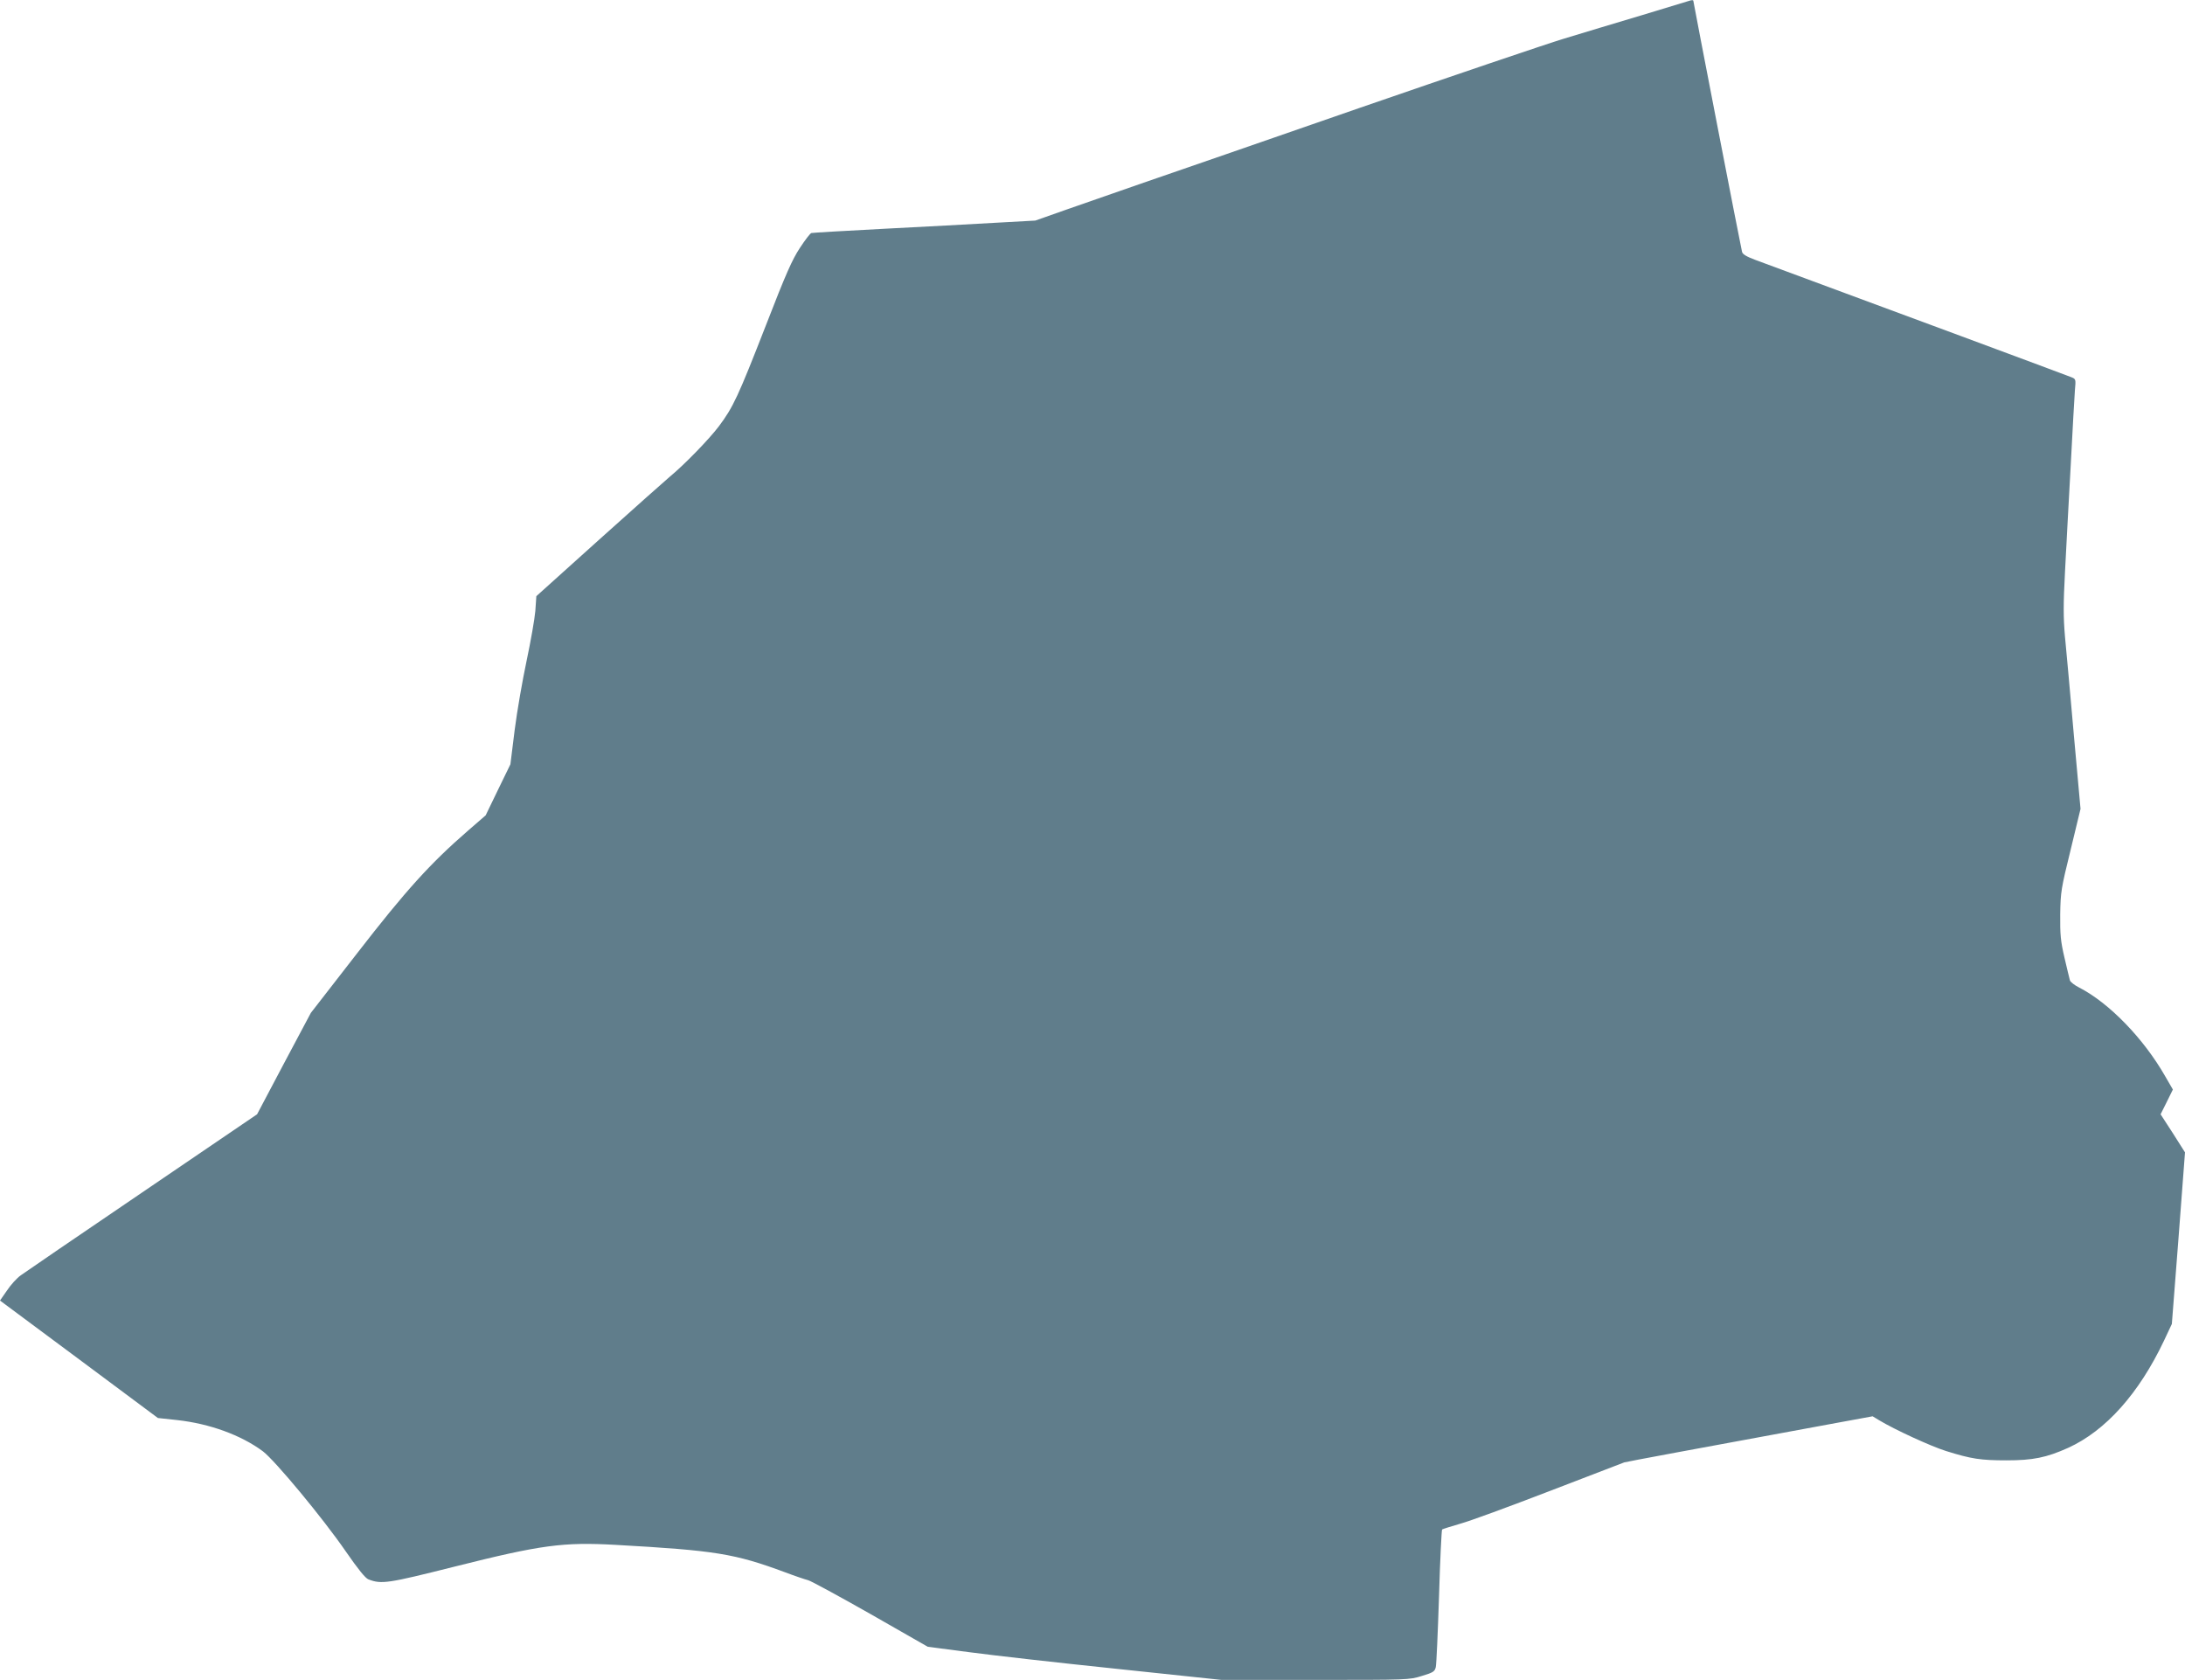
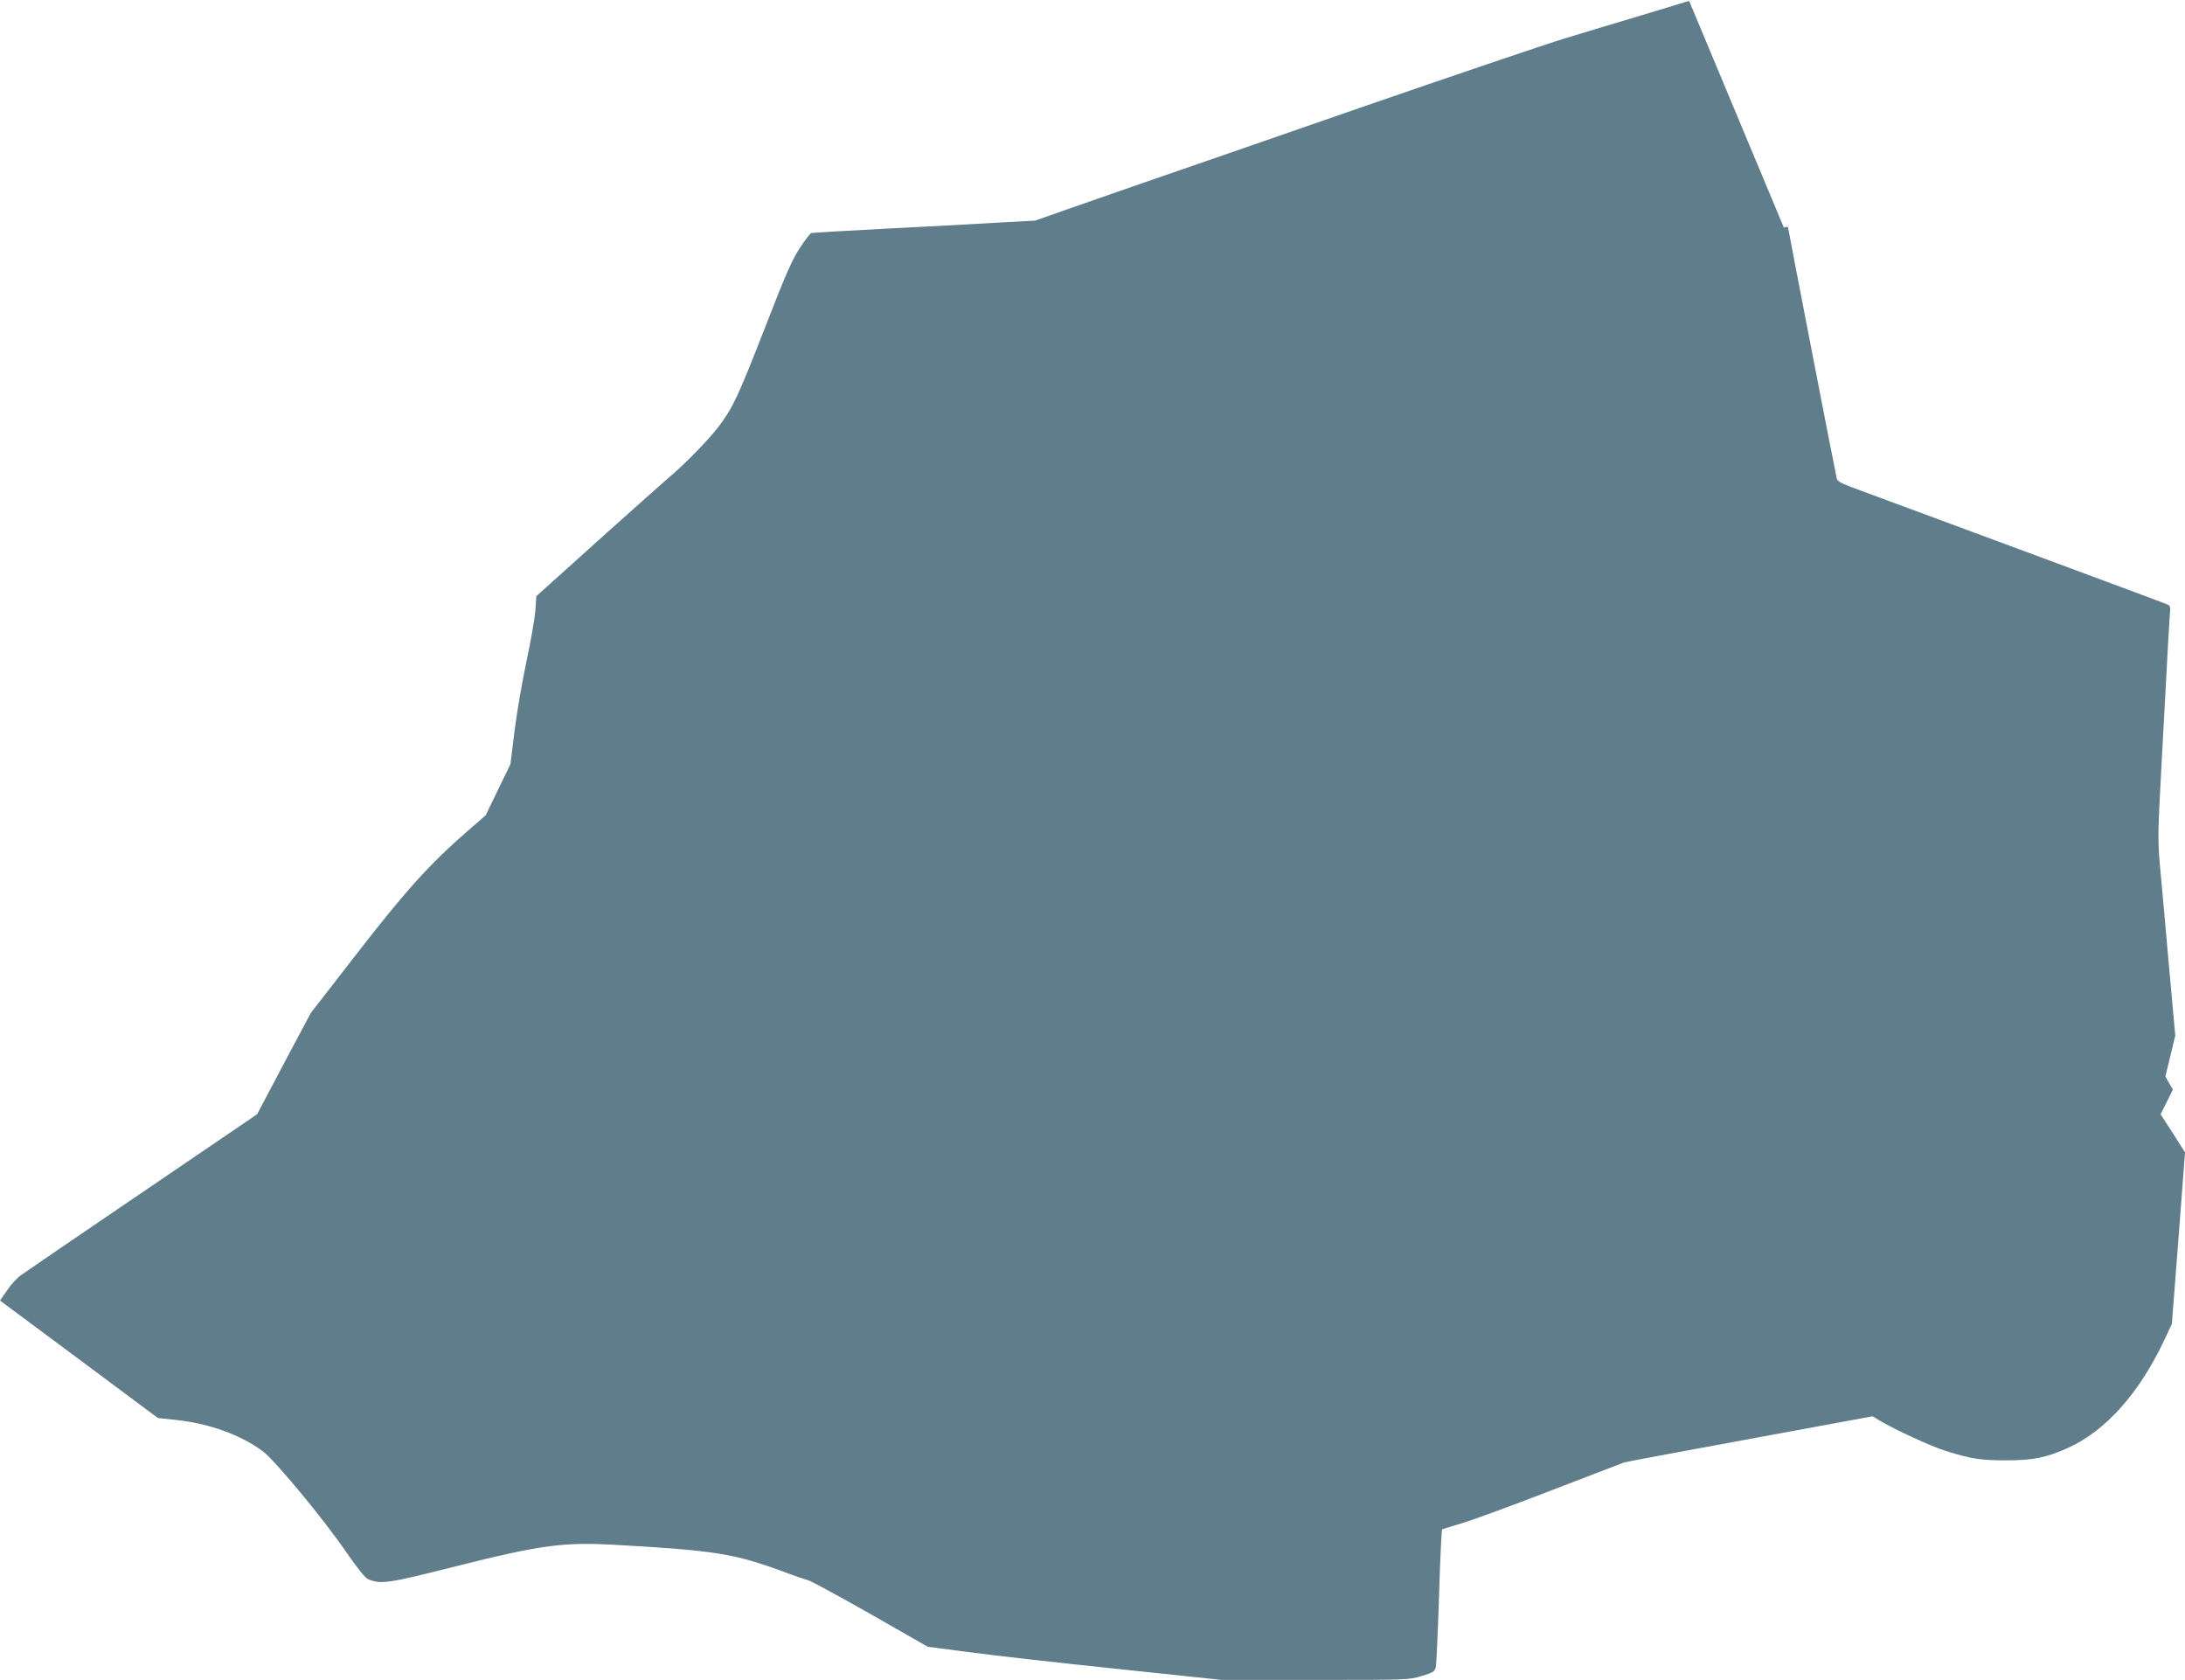
<svg xmlns="http://www.w3.org/2000/svg" version="1.0" width="1280pt" height="984pt" viewBox="0 0 1280 984" preserveAspectRatio="xMidYMid meet">
  <g transform="translate(0,984) scale(0.1,-0.1)" fill="#607d8b" stroke="none">
-     <path d="M9895 9835 c-5 -2 -131 -40 -280 -85 -148 -44 -353 -106 -455 -137 -102 -31 -639 -213 -1195 -405 -555 -193 -1125 -390 -1265 -438 -140 -49 -340 -118 -445 -155 l-190 -67 -235 -13 c-129 -8 -422 -23 -650 -35 -228 -12 -420 -23 -427 -25 -7 -2 -37 -41 -67 -87 -45 -68 -82 -151 -199 -453 -163 -418 -192 -480 -275 -591 -58 -77 -205 -228 -289 -297 -23 -19 -208 -184 -412 -367 l-369 -332 -6 -87 c-4 -47 -27 -178 -51 -291 -24 -113 -56 -295 -70 -406 l-25 -201 -73 -150 -72 -149 -105 -91 c-219 -190 -363 -349 -648 -717 l-271 -349 -158 -297 -157 -297 -672 -457 c-370 -251 -690 -470 -712 -486 -23 -16 -59 -56 -81 -89 l-41 -59 463 -344 462 -344 112 -12 c191 -21 375 -88 503 -183 72 -55 351 -391 486 -587 72 -104 114 -156 132 -163 77 -30 113 -24 507 75 505 127 634 144 940 127 588 -33 698 -51 995 -161 58 -22 118 -42 134 -46 16 -4 180 -93 365 -198 l336 -192 245 -32 c135 -18 522 -62 860 -97 l615 -65 550 0 c543 0 551 0 624 23 67 20 76 26 82 52 4 17 12 203 19 415 6 212 15 388 18 391 4 3 52 18 107 34 55 15 289 101 520 190 231 89 429 165 440 169 18 5 400 76 1248 232 l207 38 38 -23 c91 -55 302 -152 391 -180 149 -47 205 -55 356 -55 154 0 233 16 360 73 220 100 415 318 562 628 l46 98 39 503 38 502 -71 112 -72 111 36 72 36 73 -44 76 c-127 223 -330 432 -506 522 -26 13 -50 32 -53 41 -3 10 -17 70 -32 133 -23 99 -26 135 -25 254 2 132 5 150 61 378 l58 240 -39 431 c-21 238 -44 497 -52 577 -10 118 -10 189 0 380 7 129 21 406 33 615 11 209 22 410 25 448 6 66 6 67 -22 78 -53 21 -1037 386 -1851 687 -51 19 -74 33 -77 47 -8 31 -285 1461 -285 1469 0 6 -8 7 -25 1z" />
+     <path d="M9895 9835 c-5 -2 -131 -40 -280 -85 -148 -44 -353 -106 -455 -137 -102 -31 -639 -213 -1195 -405 -555 -193 -1125 -390 -1265 -438 -140 -49 -340 -118 -445 -155 l-190 -67 -235 -13 c-129 -8 -422 -23 -650 -35 -228 -12 -420 -23 -427 -25 -7 -2 -37 -41 -67 -87 -45 -68 -82 -151 -199 -453 -163 -418 -192 -480 -275 -591 -58 -77 -205 -228 -289 -297 -23 -19 -208 -184 -412 -367 l-369 -332 -6 -87 c-4 -47 -27 -178 -51 -291 -24 -113 -56 -295 -70 -406 l-25 -201 -73 -150 -72 -149 -105 -91 c-219 -190 -363 -349 -648 -717 l-271 -349 -158 -297 -157 -297 -672 -457 c-370 -251 -690 -470 -712 -486 -23 -16 -59 -56 -81 -89 l-41 -59 463 -344 462 -344 112 -12 c191 -21 375 -88 503 -183 72 -55 351 -391 486 -587 72 -104 114 -156 132 -163 77 -30 113 -24 507 75 505 127 634 144 940 127 588 -33 698 -51 995 -161 58 -22 118 -42 134 -46 16 -4 180 -93 365 -198 l336 -192 245 -32 c135 -18 522 -62 860 -97 l615 -65 550 0 c543 0 551 0 624 23 67 20 76 26 82 52 4 17 12 203 19 415 6 212 15 388 18 391 4 3 52 18 107 34 55 15 289 101 520 190 231 89 429 165 440 169 18 5 400 76 1248 232 l207 38 38 -23 c91 -55 302 -152 391 -180 149 -47 205 -55 356 -55 154 0 233 16 360 73 220 100 415 318 562 628 l46 98 39 503 38 502 -71 112 -72 111 36 72 36 73 -44 76 l58 240 -39 431 c-21 238 -44 497 -52 577 -10 118 -10 189 0 380 7 129 21 406 33 615 11 209 22 410 25 448 6 66 6 67 -22 78 -53 21 -1037 386 -1851 687 -51 19 -74 33 -77 47 -8 31 -285 1461 -285 1469 0 6 -8 7 -25 1z" />
  </g>
</svg>